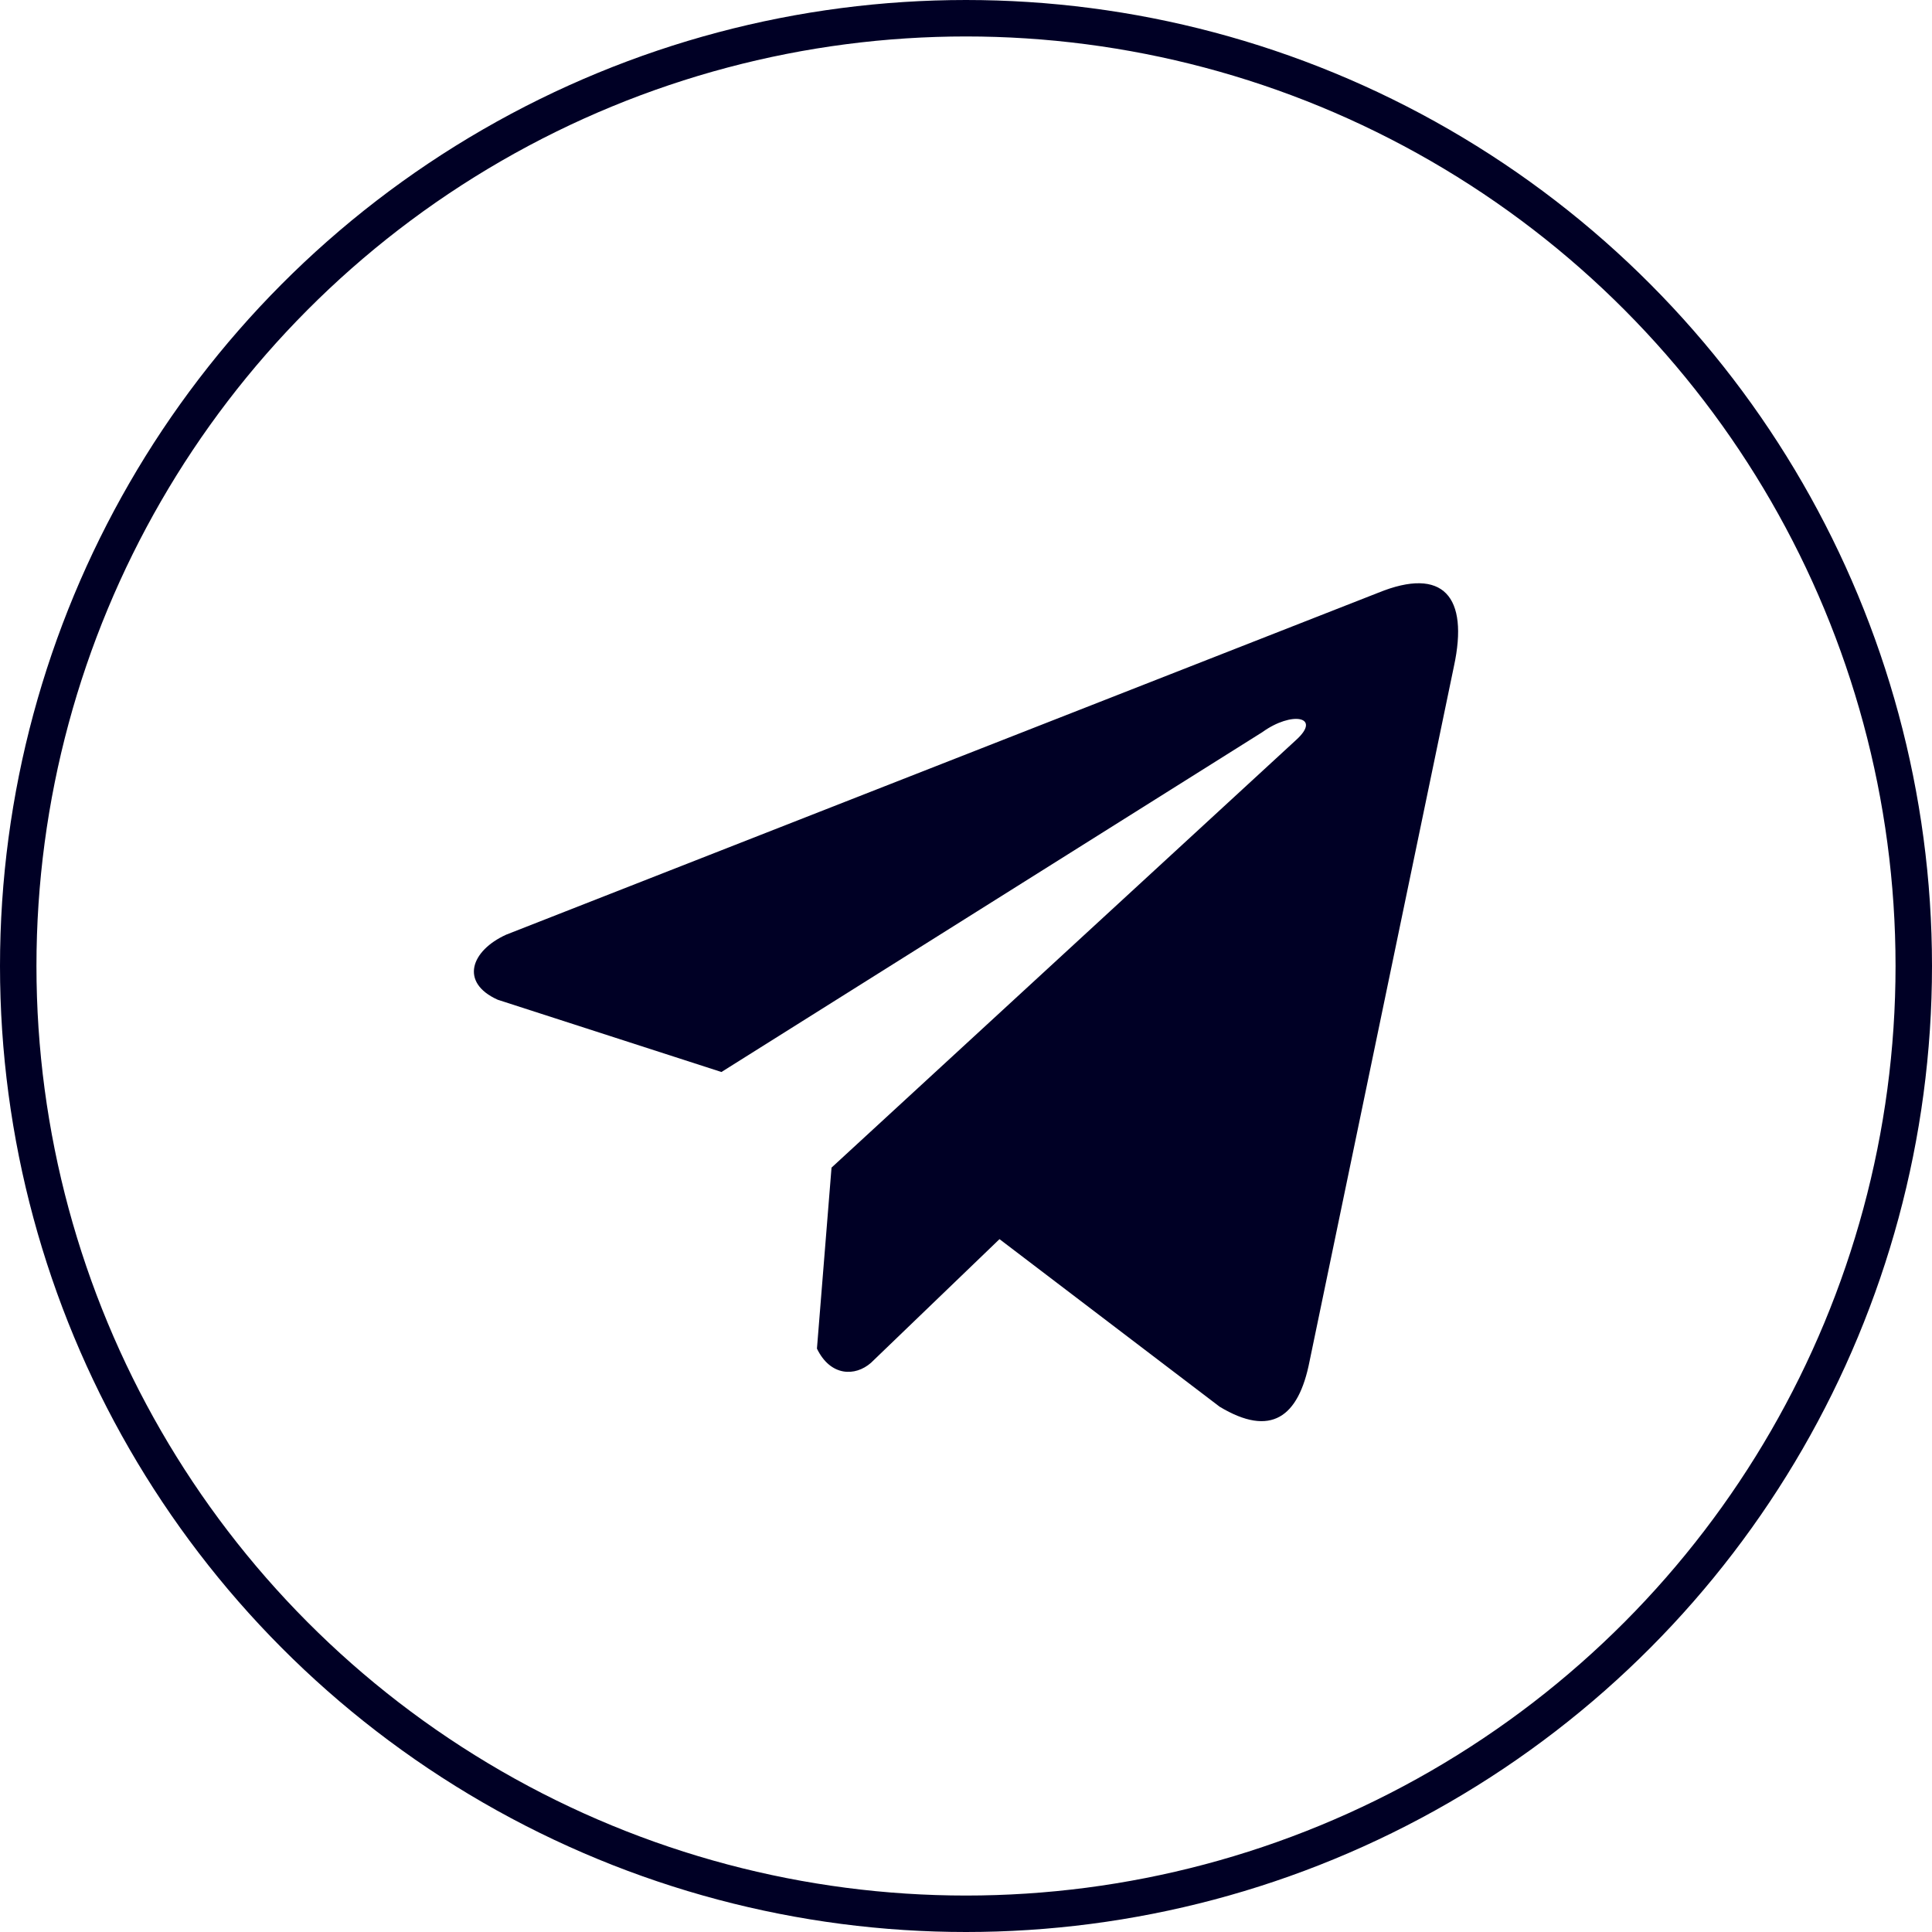
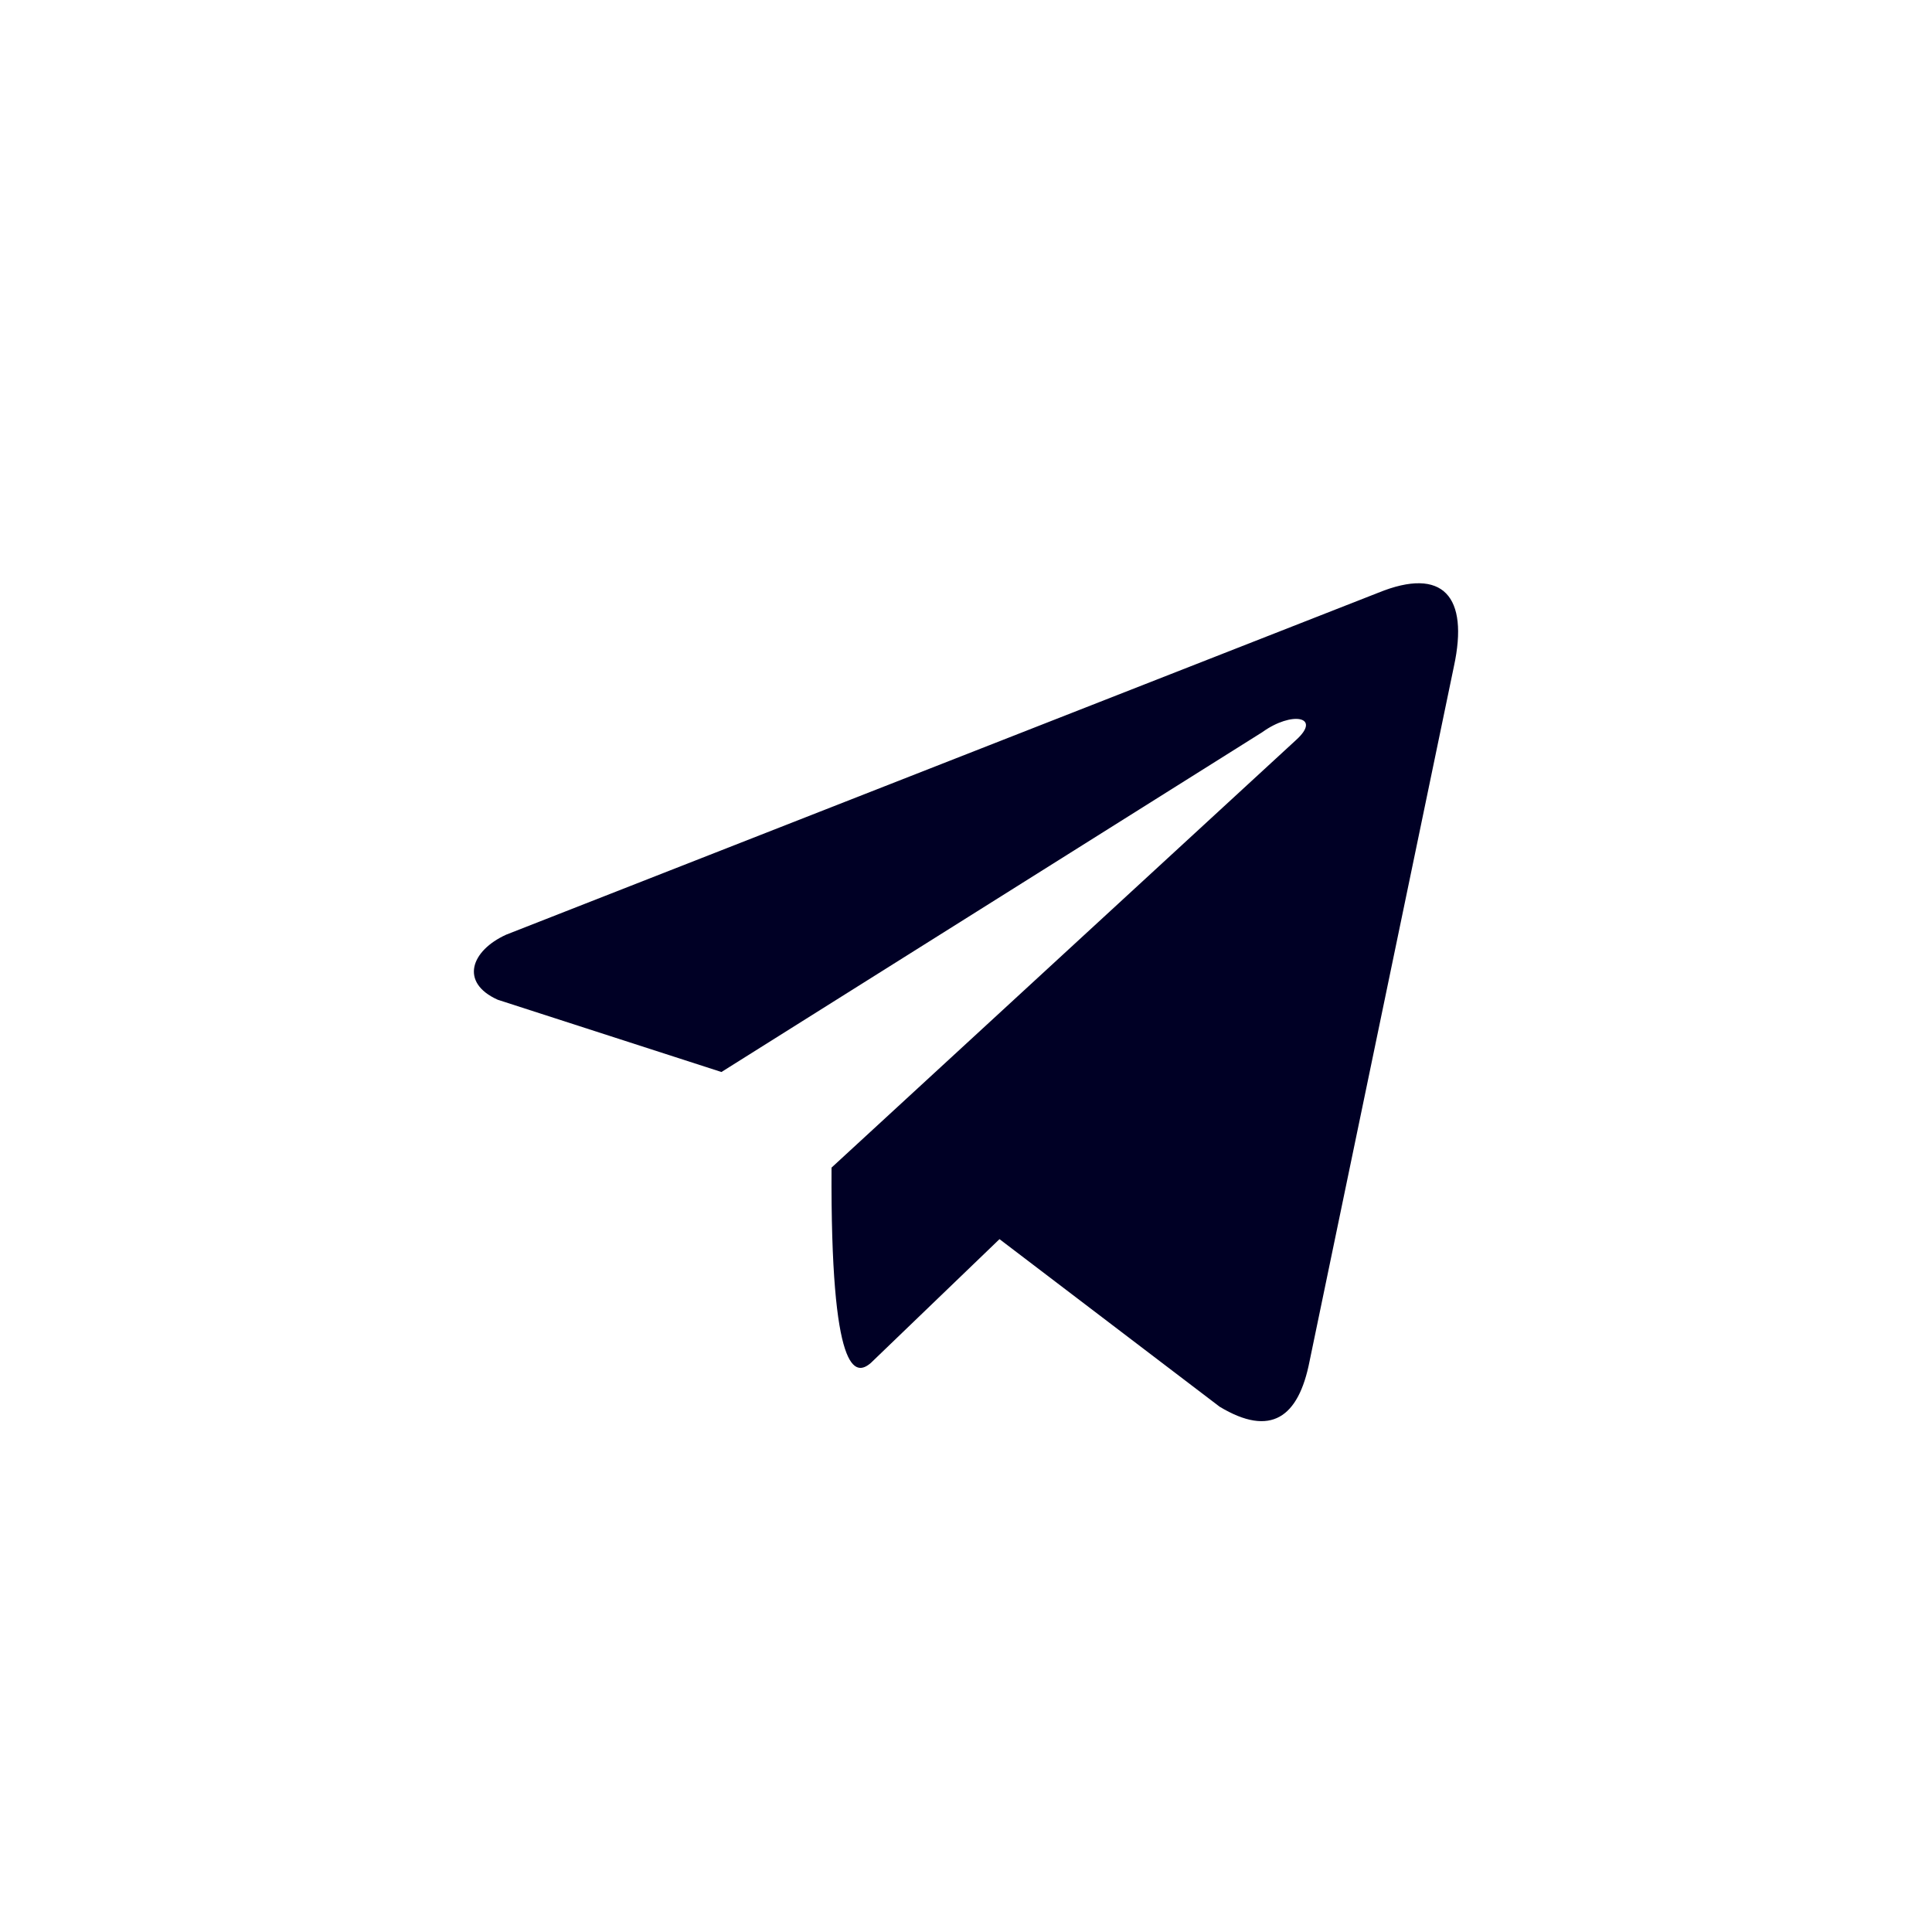
<svg xmlns="http://www.w3.org/2000/svg" width="53" height="53" viewBox="0 0 53 53" fill="none">
-   <circle cx="26.5" cy="26.5" r="26" stroke="#000025" />
-   <path d="M37.808 16.261L13.887 25.64C12.925 26.076 12.599 26.951 13.655 27.426L19.791 29.408L34.629 20.085C35.439 19.5 36.269 19.656 35.555 20.3L22.811 32.031L22.411 36.996C22.782 37.762 23.461 37.766 23.894 37.385L27.419 33.993L33.458 38.59C34.86 39.434 35.623 38.889 35.925 37.342L39.886 18.275C40.297 16.371 39.596 15.532 37.808 16.261Z" fill="#000025" />
+   <path d="M37.808 16.261L13.887 25.64C12.925 26.076 12.599 26.951 13.655 27.426L19.791 29.408L34.629 20.085C35.439 19.5 36.269 19.656 35.555 20.3L22.811 32.031C22.782 37.762 23.461 37.766 23.894 37.385L27.419 33.993L33.458 38.59C34.86 39.434 35.623 38.889 35.925 37.342L39.886 18.275C40.297 16.371 39.596 15.532 37.808 16.261Z" fill="#000025" />
</svg>